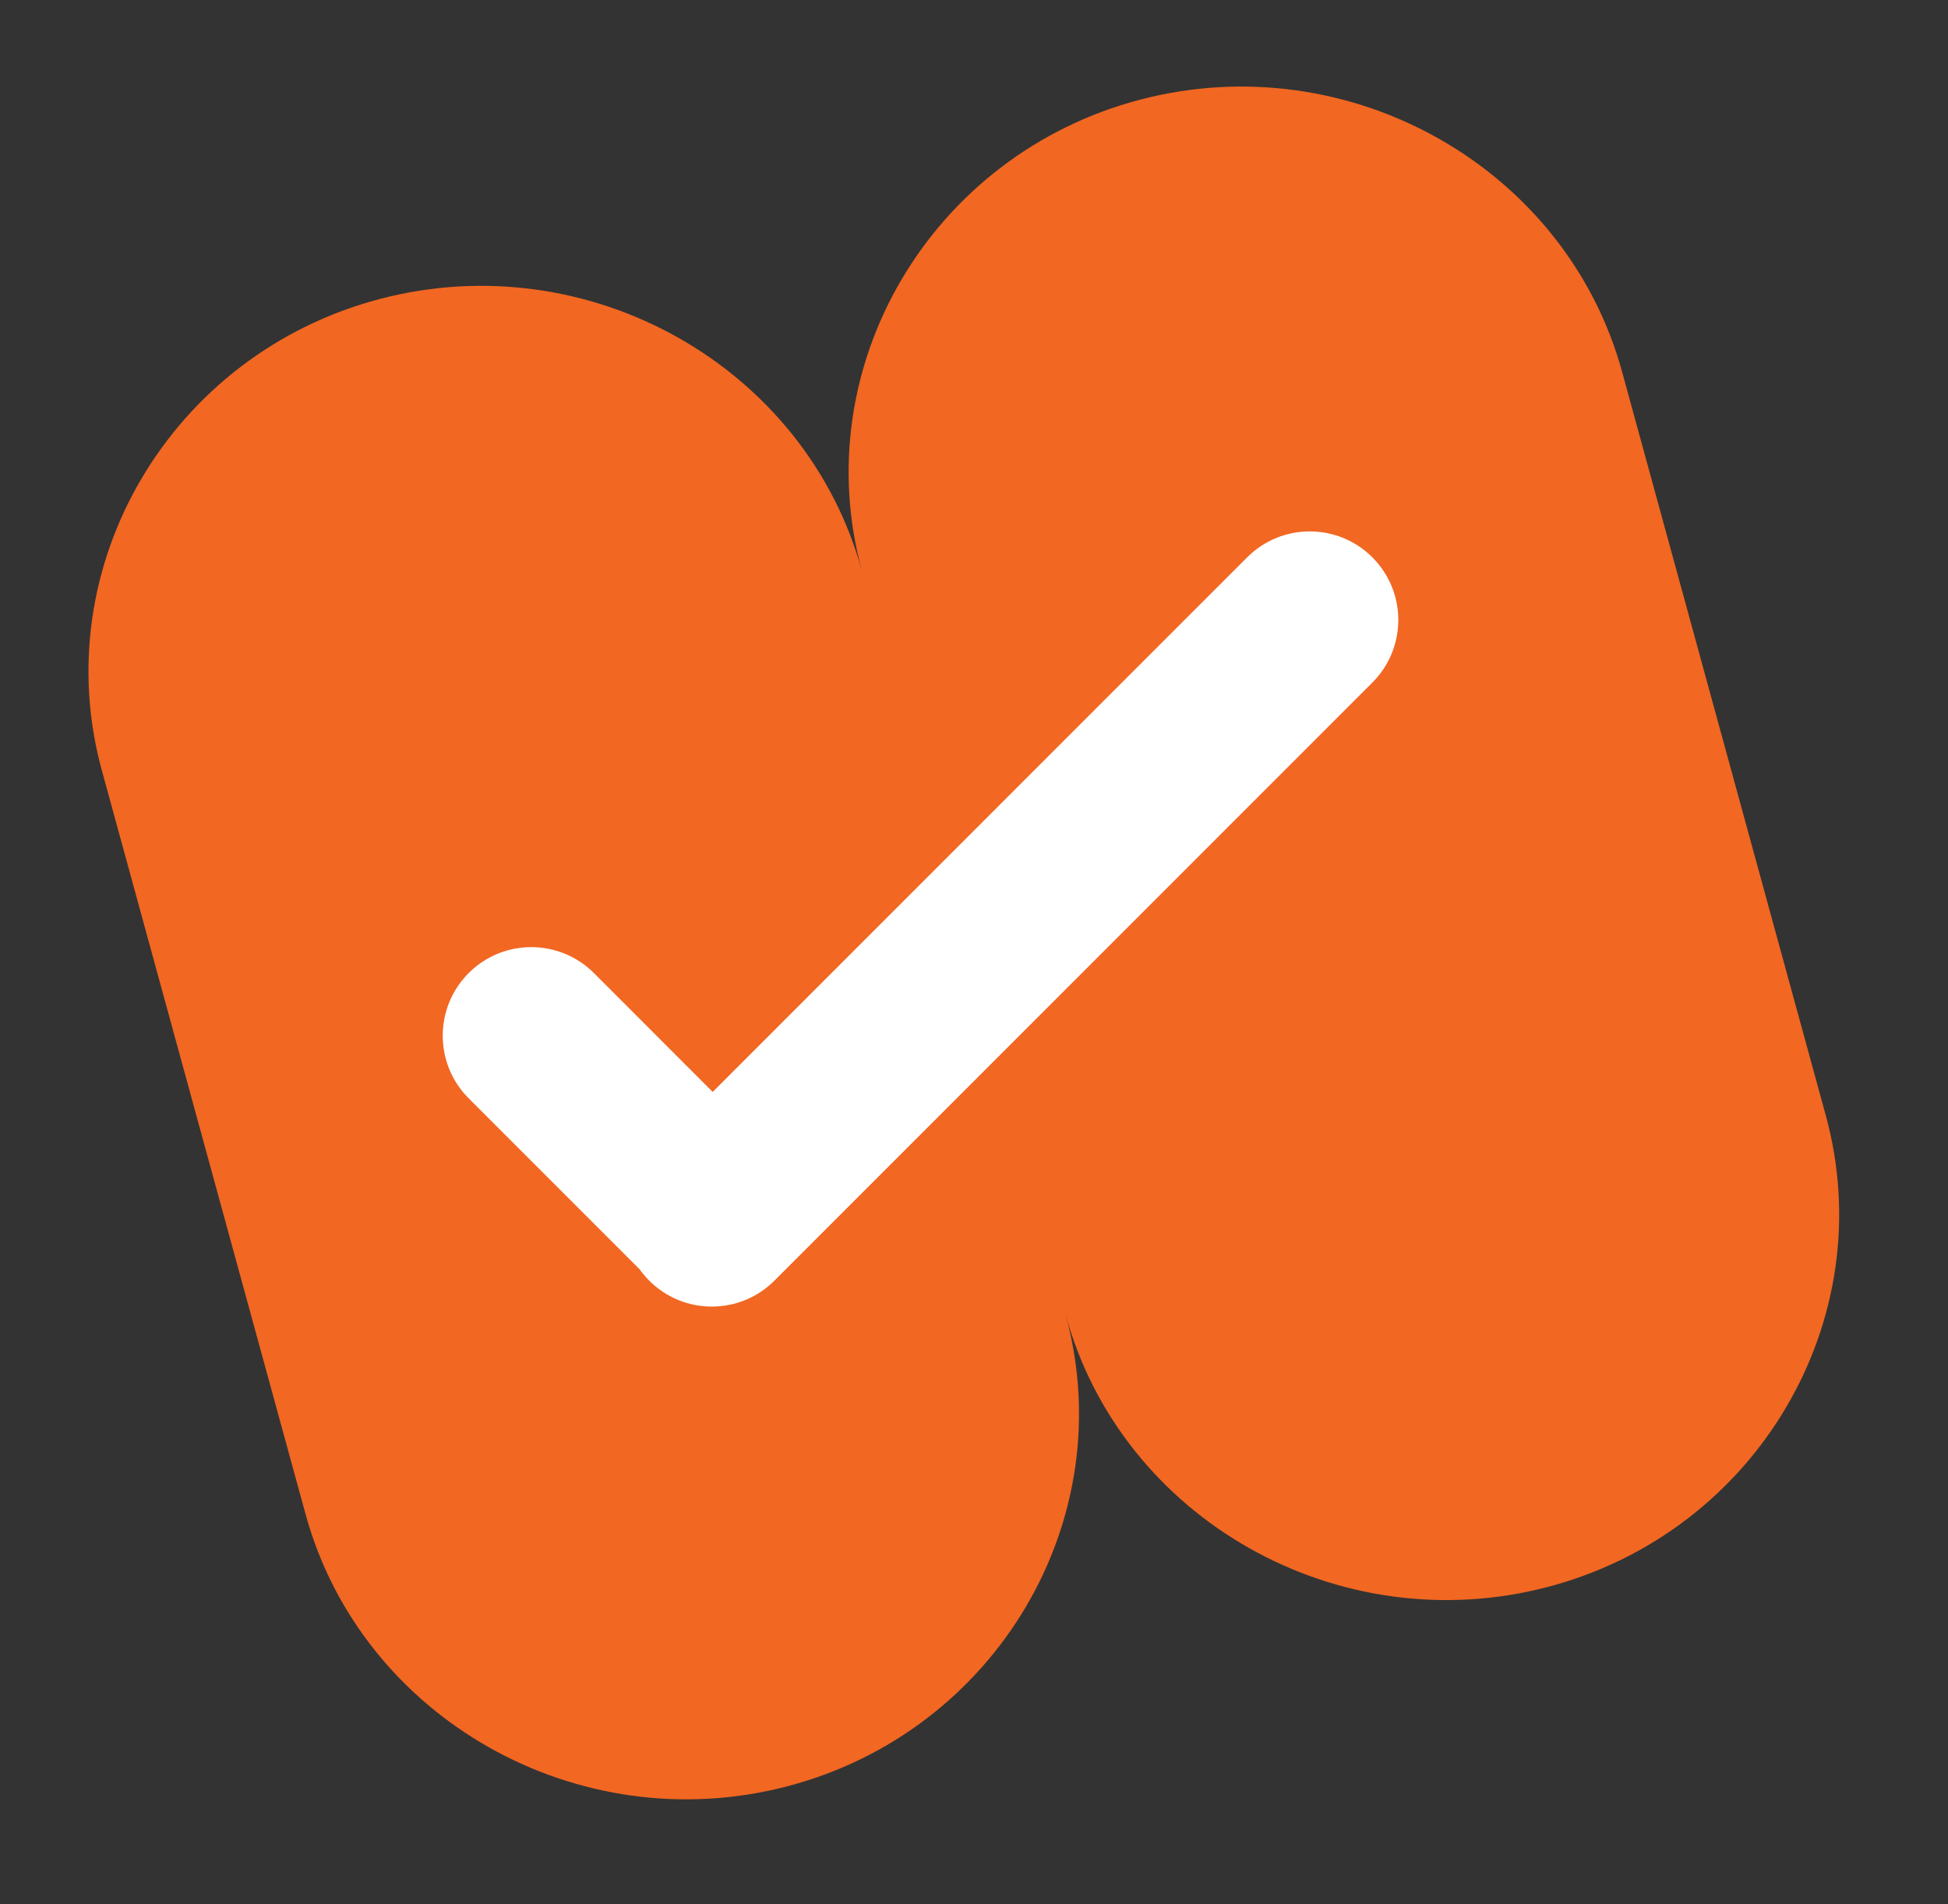
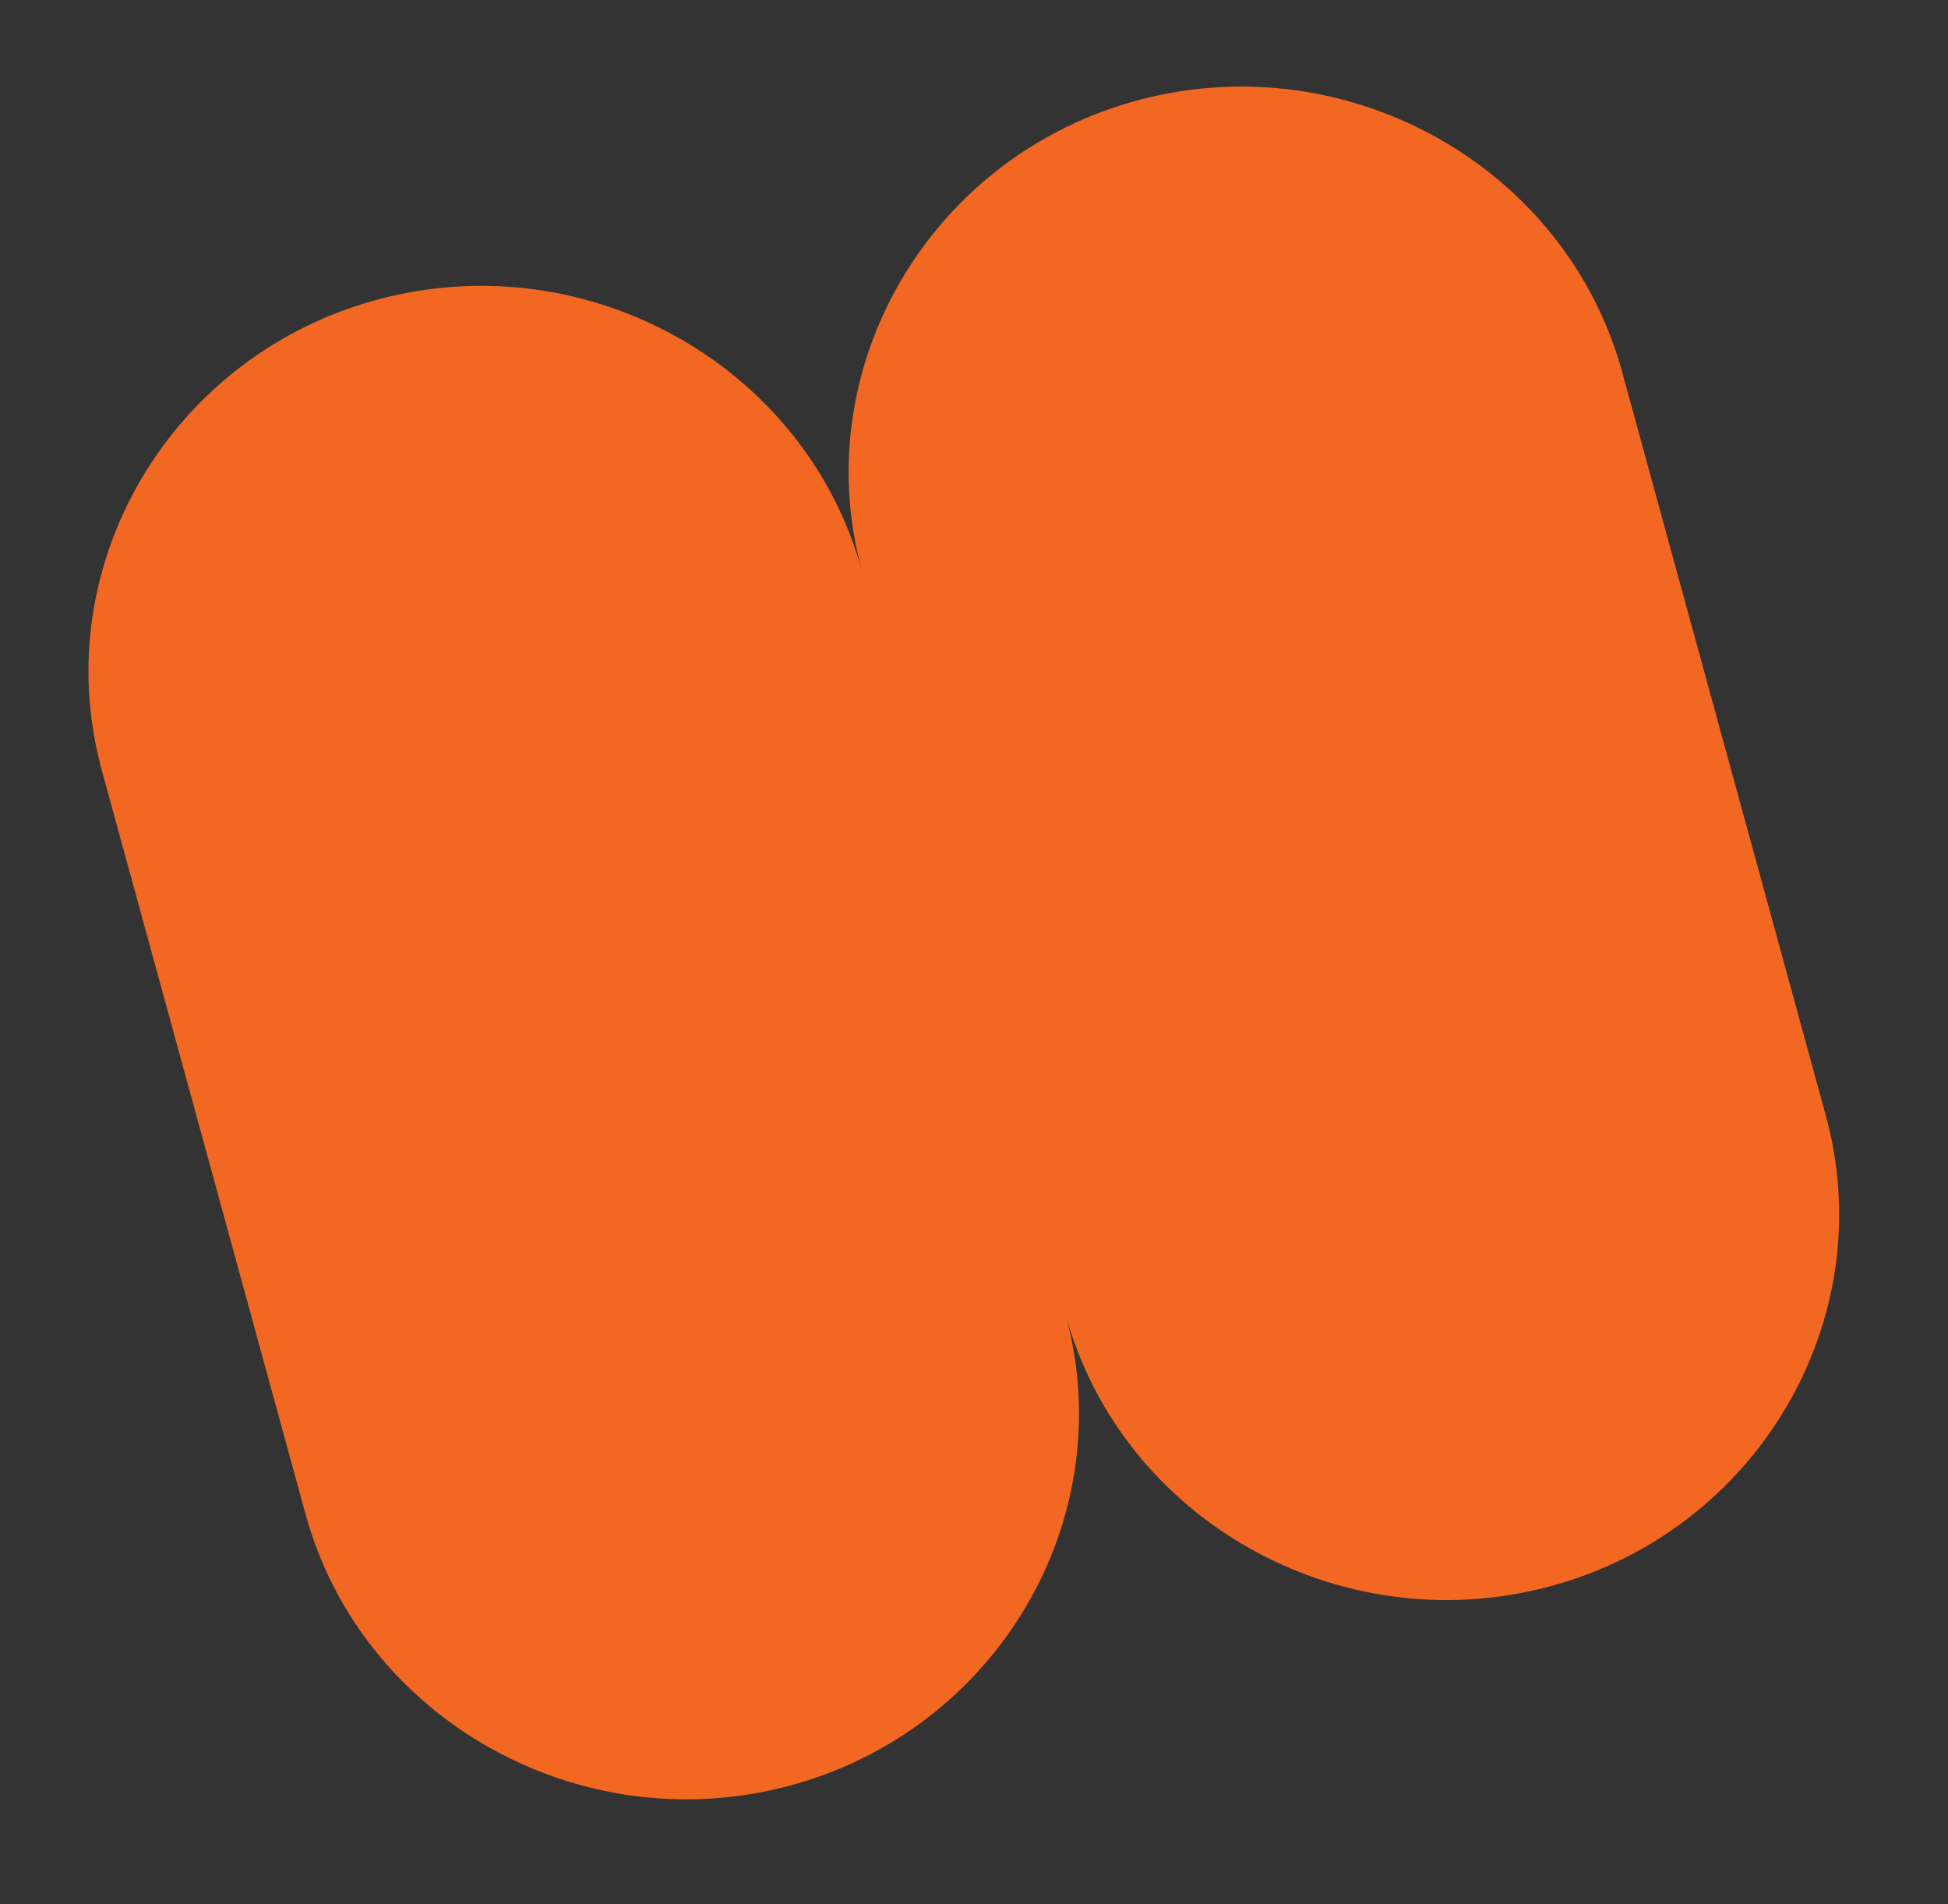
<svg xmlns="http://www.w3.org/2000/svg" fill="none" viewBox="0 0 44 43" height="43" width="44">
  <rect x="0" y="0" width="44" height="43" fill="#333333" stroke="none" />
  <path fill="#F26722" d="M25.754 2.25C21.033 3.488 18.205 8.279 19.47 12.897C18.205 8.279 13.306 5.513 8.585 6.75C3.863 7.988 1.035 12.779 2.3 17.397L6.901 34.191C8.166 38.809 13.064 41.576 17.786 40.338C22.508 39.101 25.336 34.309 24.07 29.691C25.336 34.309 30.234 37.076 34.956 35.838C39.677 34.601 42.505 29.81 41.24 25.191L36.639 8.397C35.374 3.779 30.476 1.013 25.754 2.25Z" />
-   <path fill="white" d="M30.998 12.586C30.217 11.805 28.951 11.805 28.17 12.586L16.098 24.658L13.415 21.974C12.633 21.193 11.367 21.193 10.586 21.974C9.805 22.756 9.805 24.022 10.586 24.803L14.448 28.665C14.512 28.754 14.584 28.84 14.664 28.92C15.445 29.701 16.712 29.701 17.492 28.92L30.998 15.414C31.779 14.633 31.779 13.367 30.998 12.586Z" clip-rule="evenodd" fill-rule="evenodd" />
</svg>